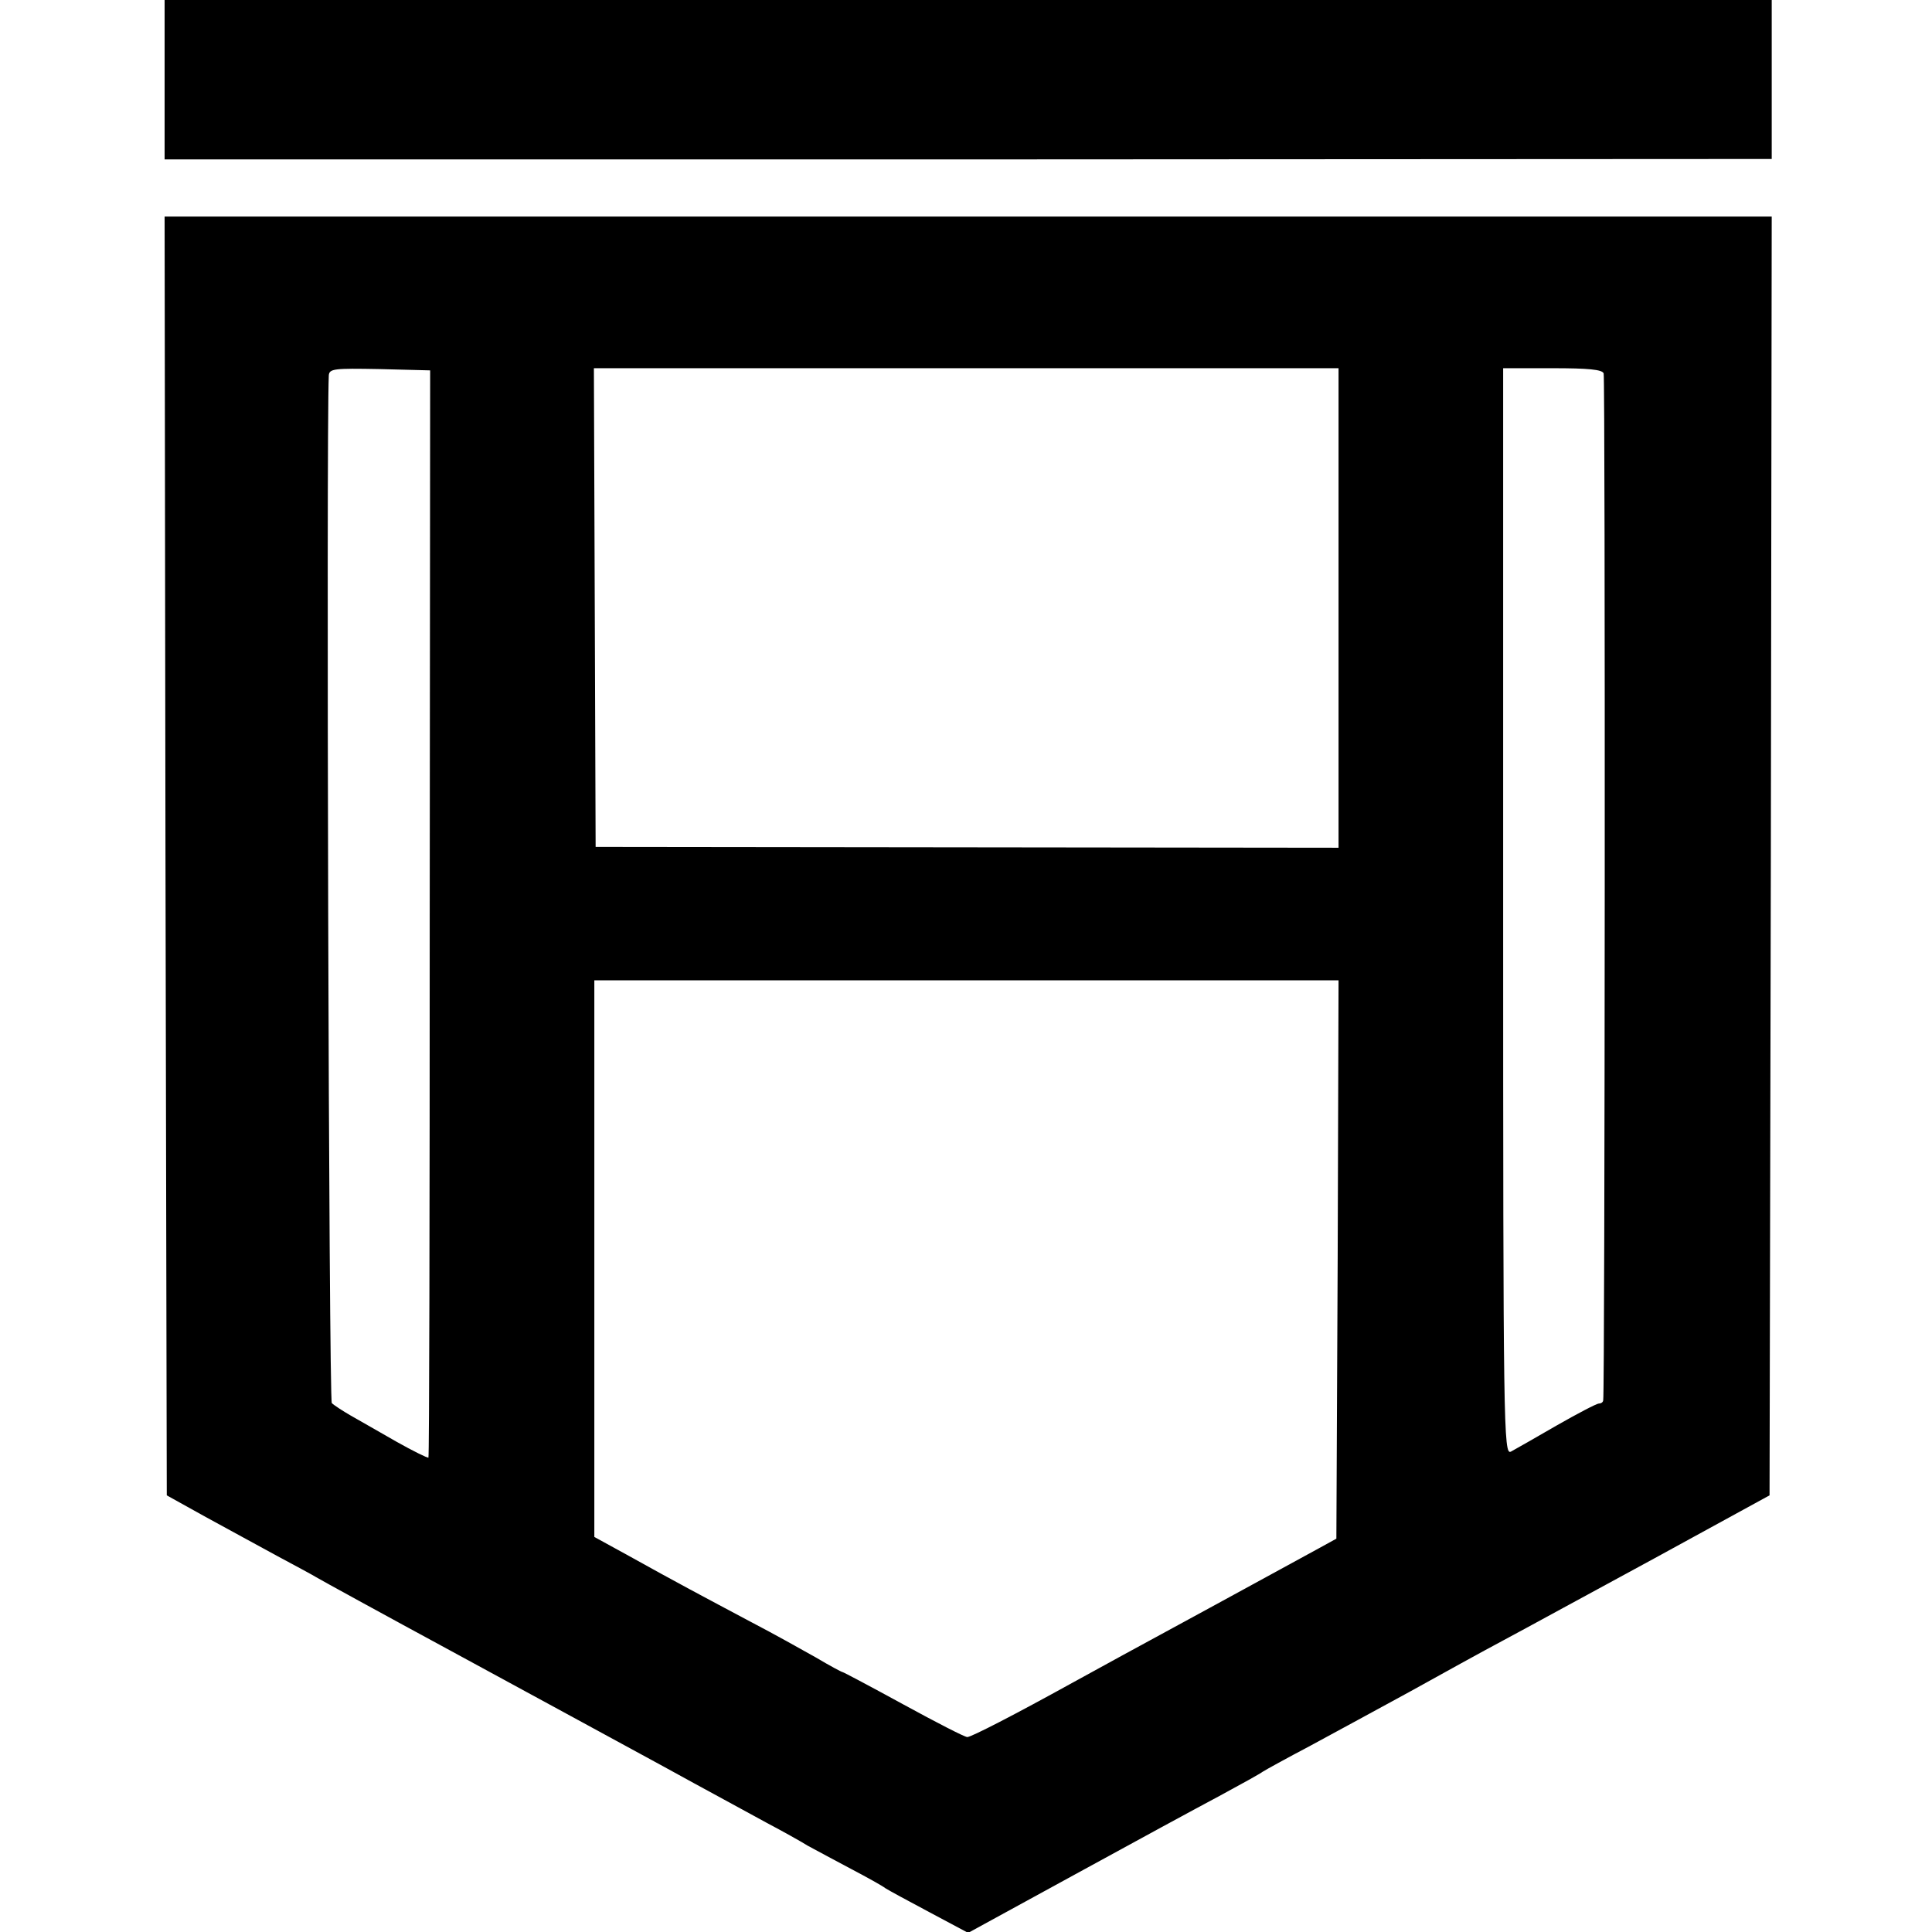
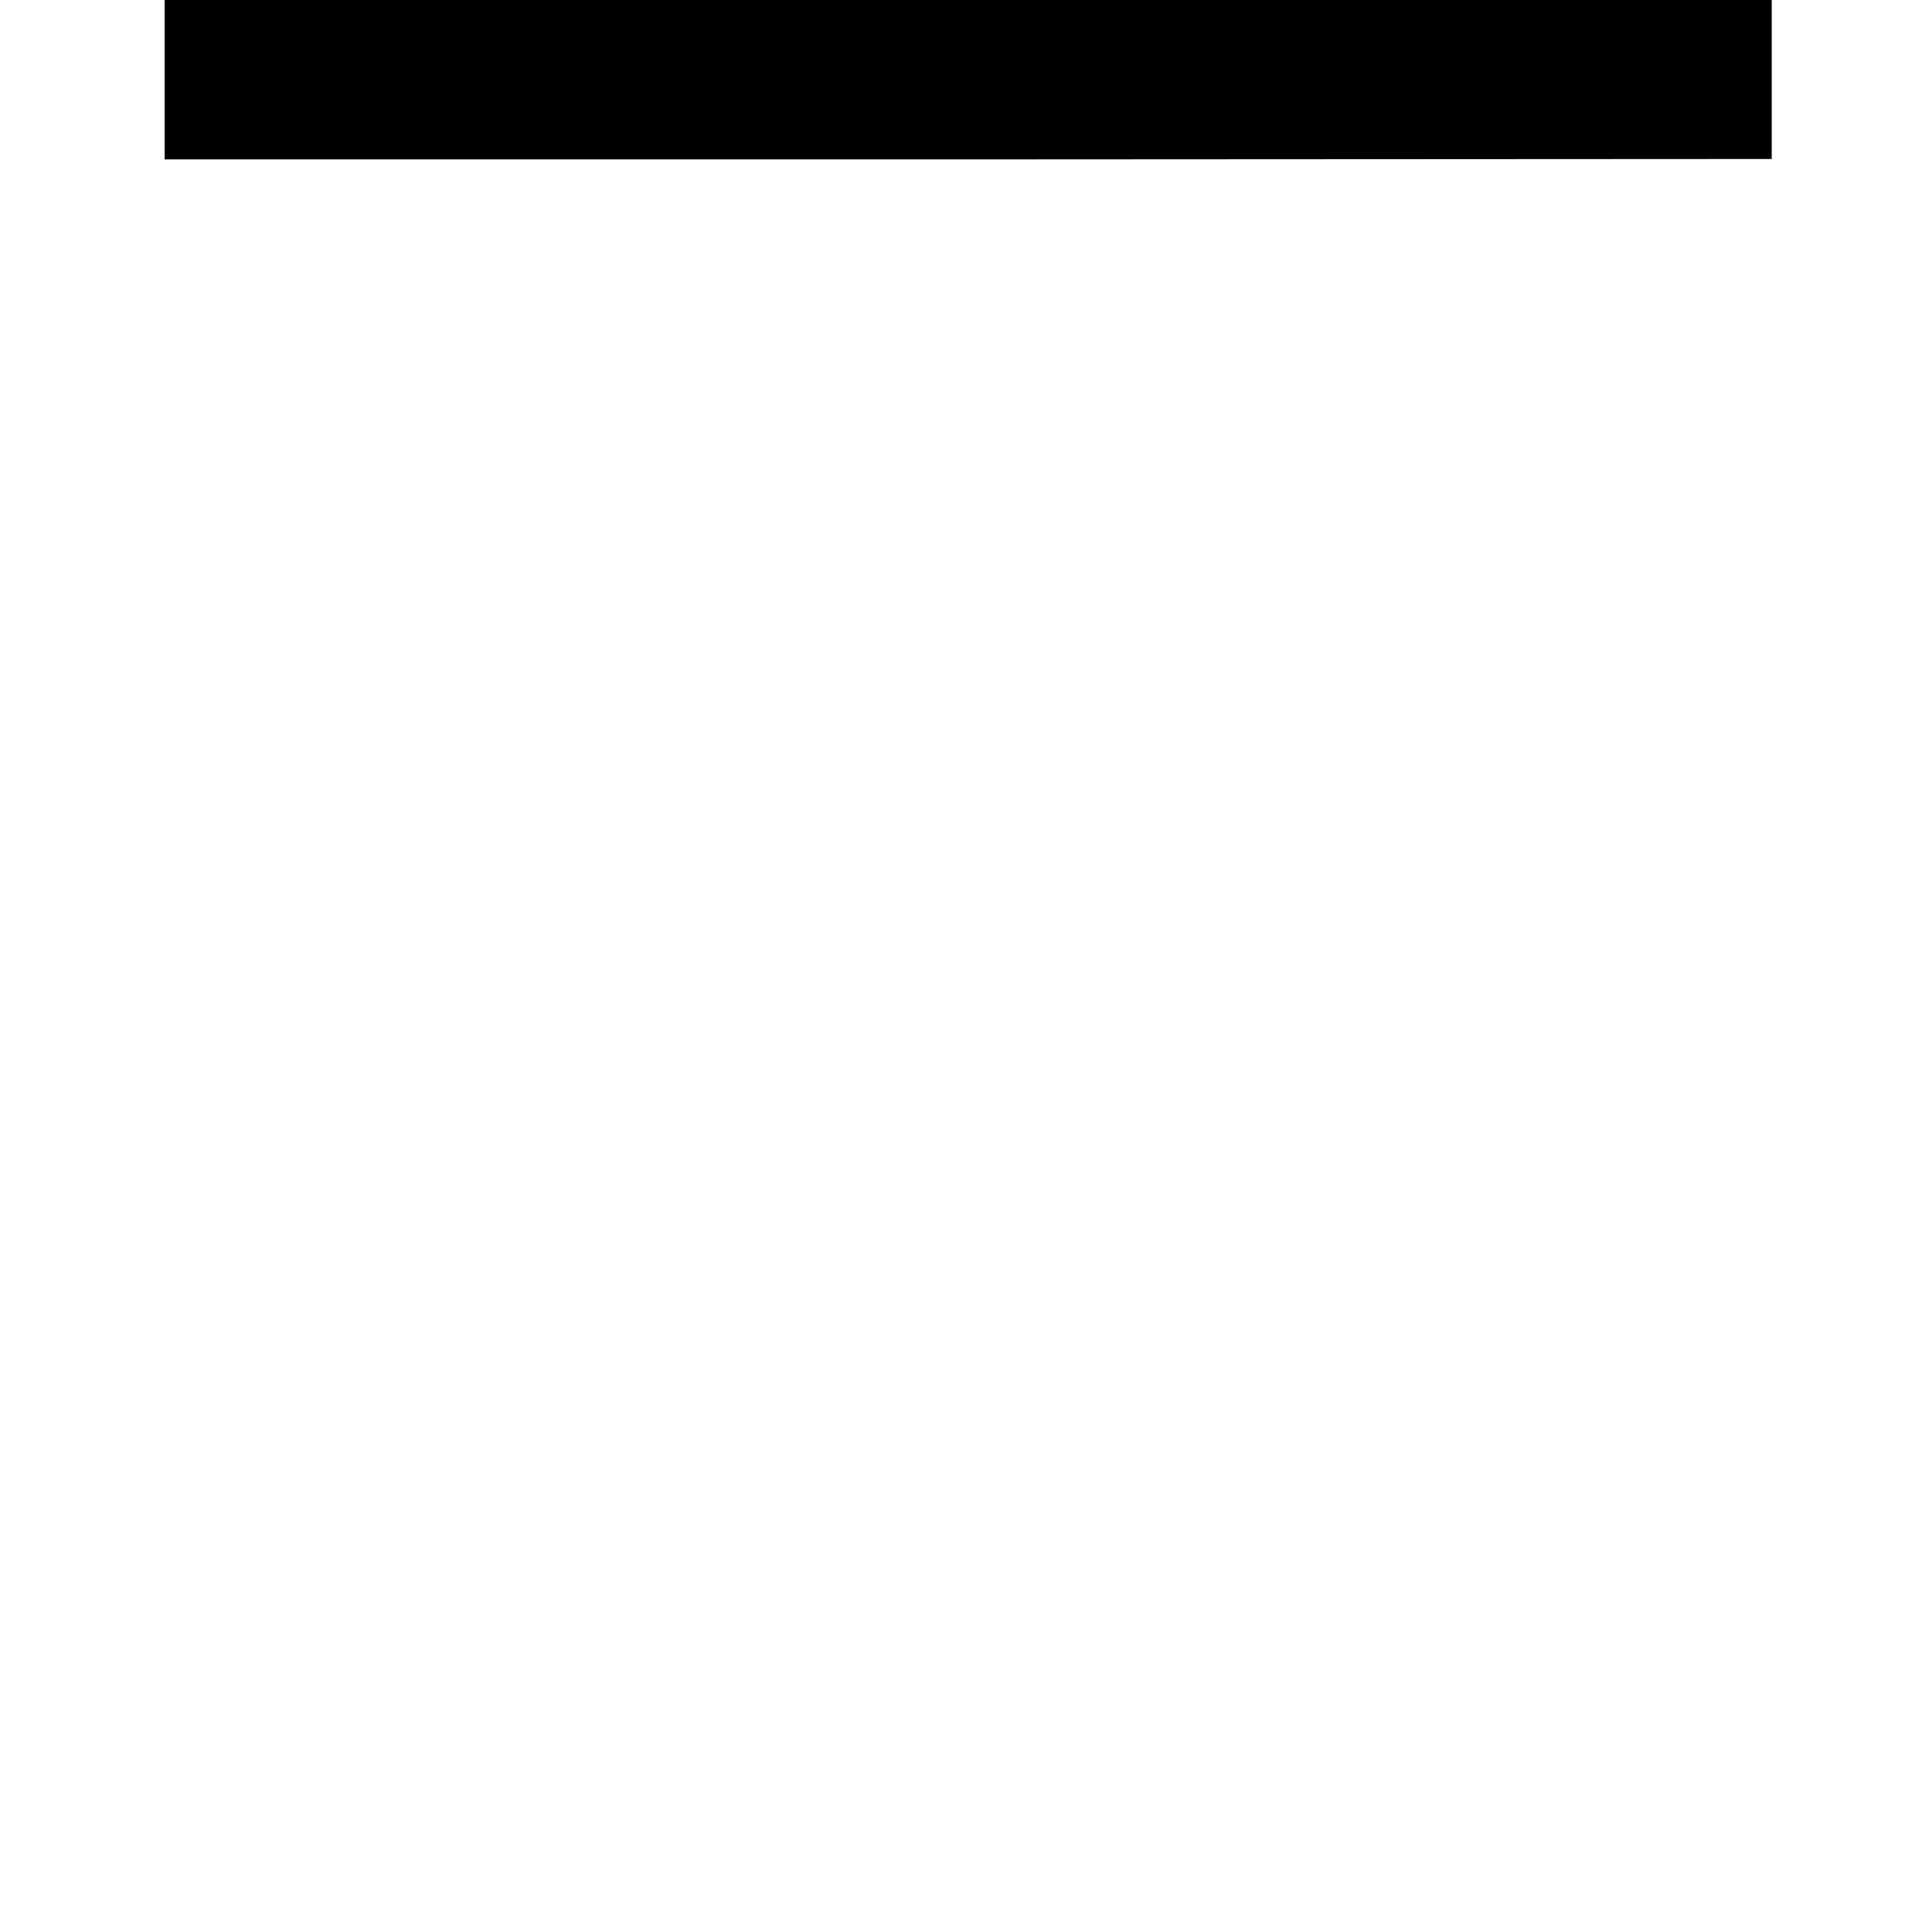
<svg xmlns="http://www.w3.org/2000/svg" version="1.0" width="446pt" height="446pt" viewBox="0 0 446 446" preserveAspectRatio="xMidYMid meet">
  <g transform="translate(0,446) scale(0.1,-0.1)" fill="#000000" stroke="none">
    <path d="M380 4276 l0 -184 1855 0 1855 1 0 183 0 184 -1855 0 -1855 0 0 -184z" />
-     <path d="M382 2484 l3 -1476 90 -50 c50 -27 124 -68 165 -90 41 -22 82 -44 90 -49 8 -5 152 -84 320 -175 168 -91 384 -209 480 -261 96 -53 204 -111 240 -131 36 -19 79 -43 95 -53 17 -9 61 -33 99 -53 38 -20 74 -40 80 -45 6 -4 52 -29 101 -55 l90 -48 245 134 c135 74 286 156 335 182 50 27 95 52 100 56 6 4 55 31 110 60 55 30 159 86 230 125 72 40 168 93 215 118 47 25 204 111 350 190 l265 145 3 1476 2 1476 -1855 0 -1855 0 2 -1476z m610 -132 c0 -689 -1 -1255 -3 -1257 -2 -1 -35 15 -74 37 -38 22 -86 49 -105 60 -19 11 -39 24 -44 29 -7 6 -13 2234 -7 2372 1 16 12 17 117 15 l117 -3 -1 -1253z m2098 705 l0 -554 -857 1 -858 1 -2 553 -2 552 860 0 859 0 0 -553z m612 541 c4 -11 3 -2349 -1 -2370 0 -5 -5 -8 -10 -8 -5 0 -49 -23 -98 -51 -48 -28 -96 -55 -105 -60 -17 -9 -18 52 -18 1246 l0 1255 114 0 c82 0 115 -3 118 -12z m-614 -2045 l-3 -645 -40 -22 c-22 -12 -130 -71 -240 -131 -206 -112 -252 -137 -330 -180 -132 -73 -233 -125 -242 -125 -6 0 -72 34 -147 75 -75 41 -139 75 -141 75 -2 0 -30 15 -62 34 -32 18 -98 55 -148 81 -111 59 -177 94 -281 152 l-82 45 0 642 0 643 859 0 859 0 -2 -644z" />
  </g>
</svg>